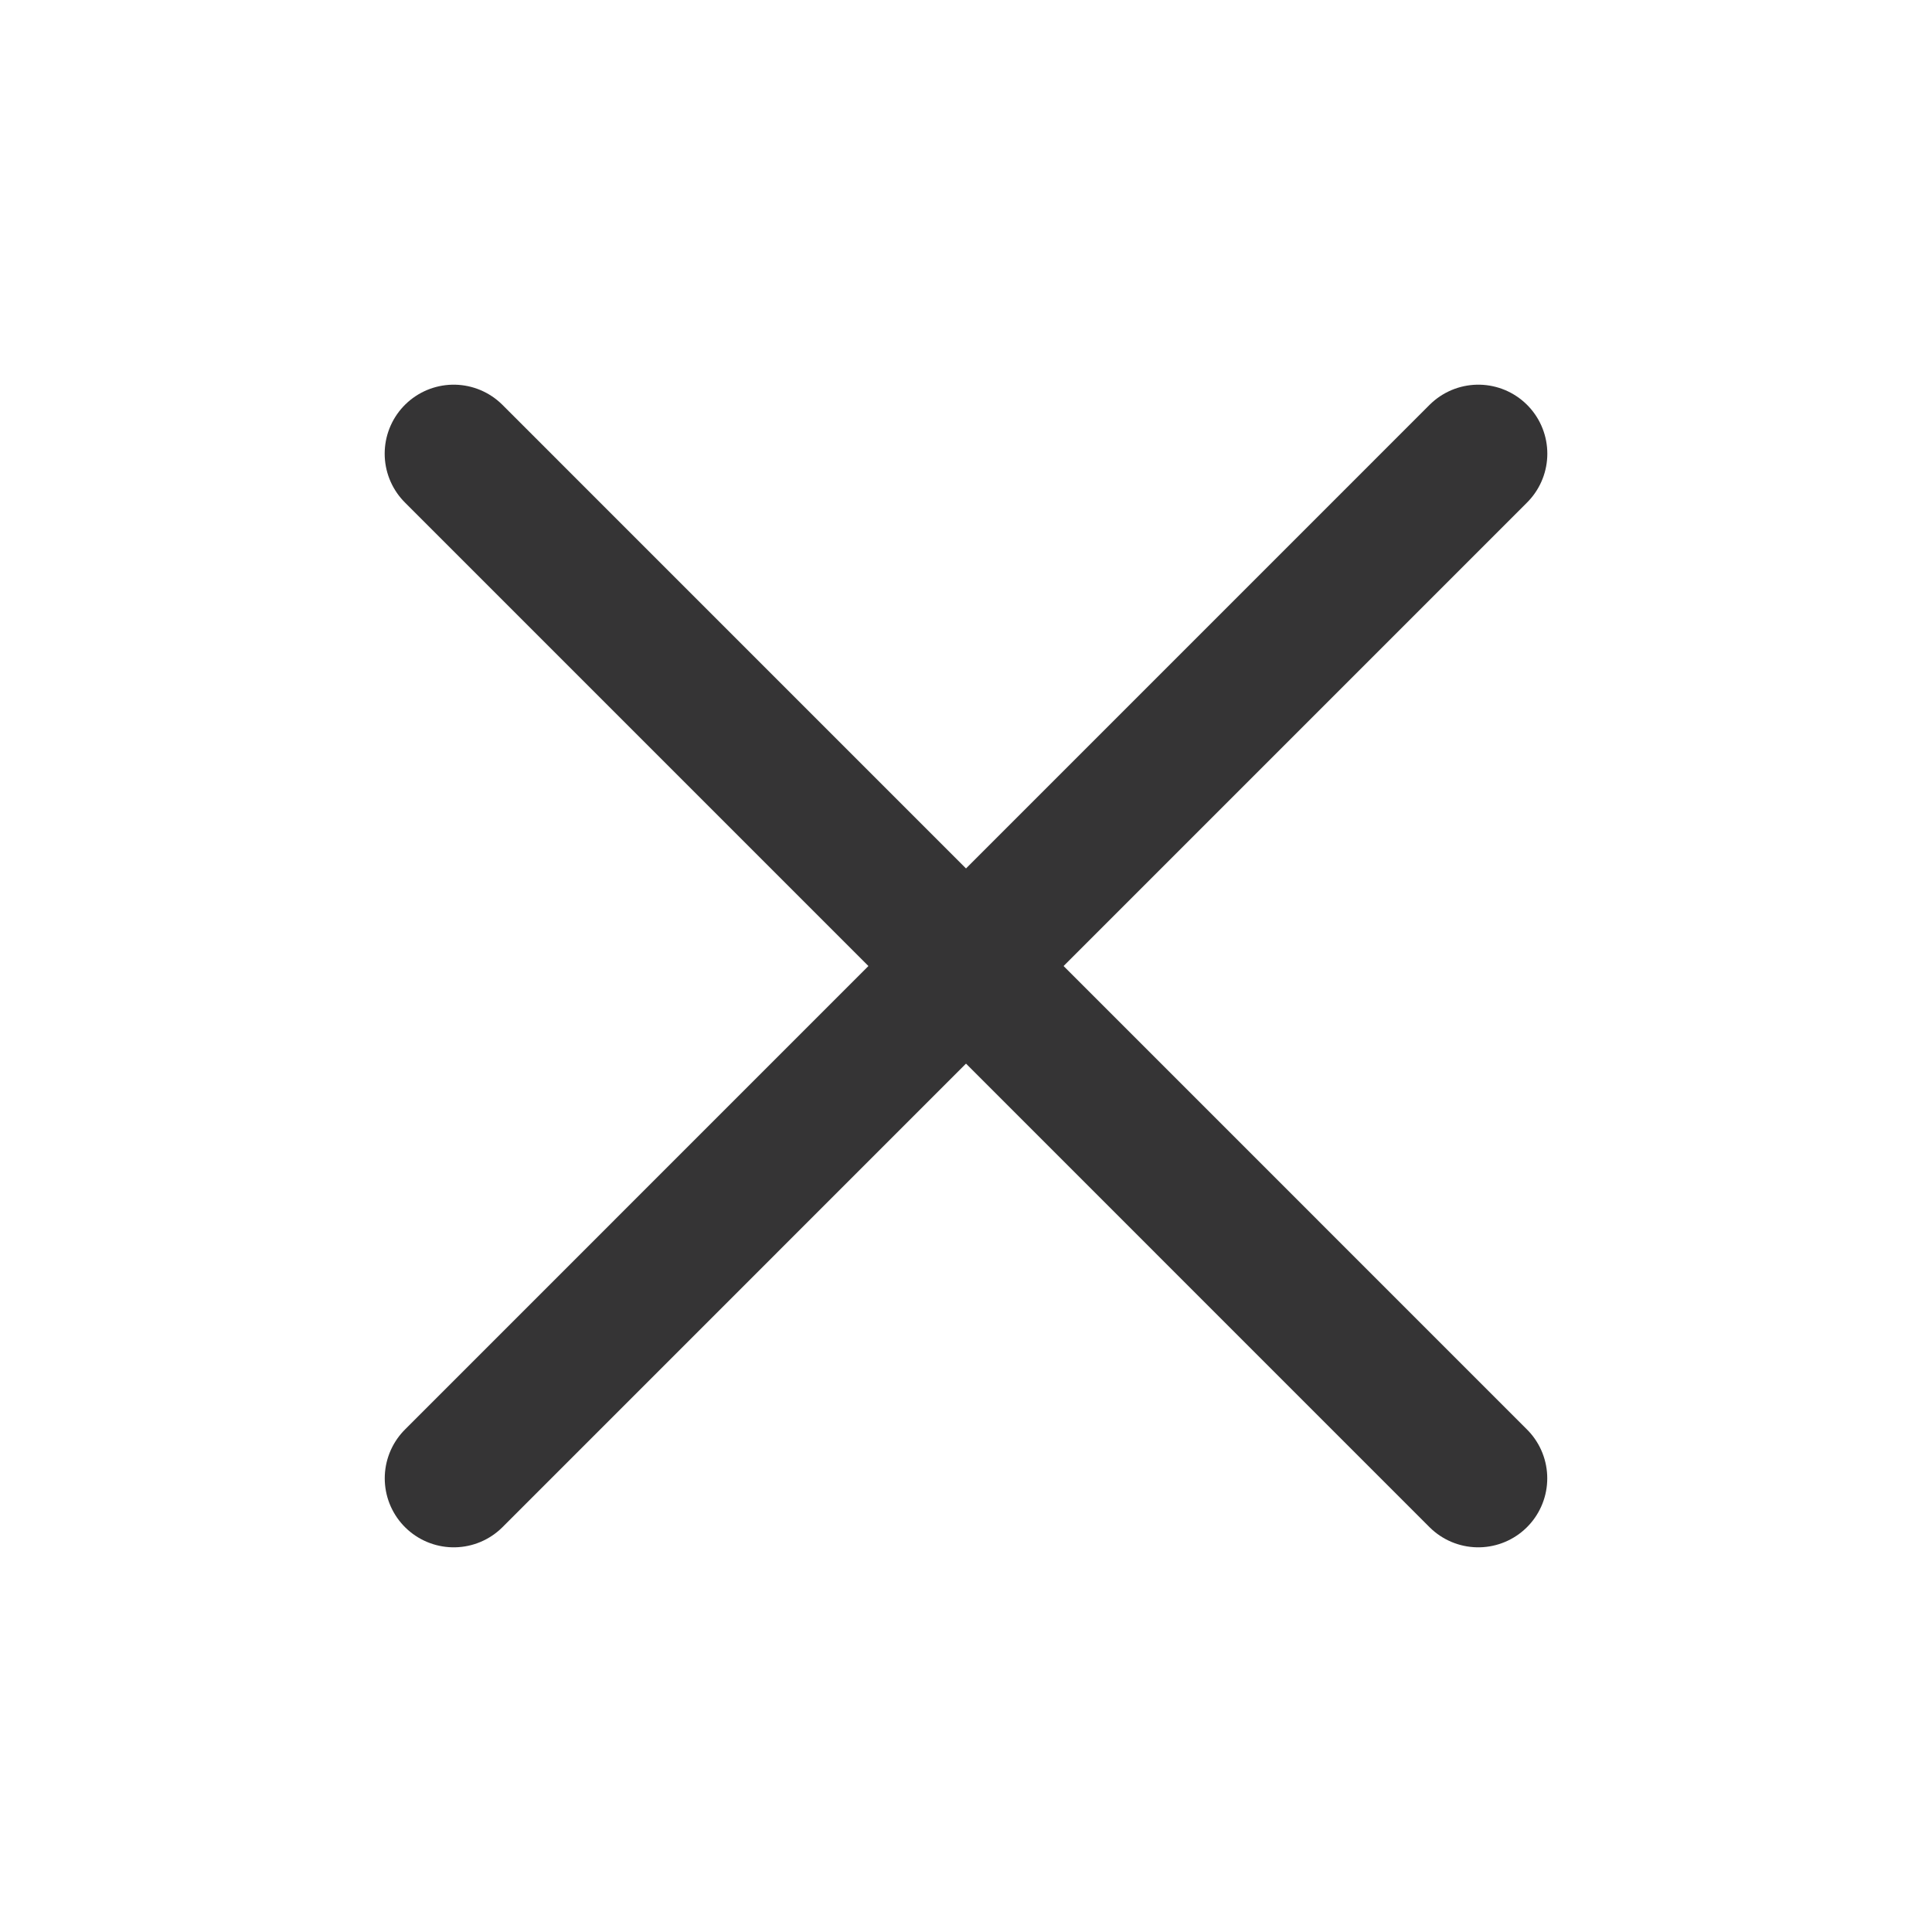
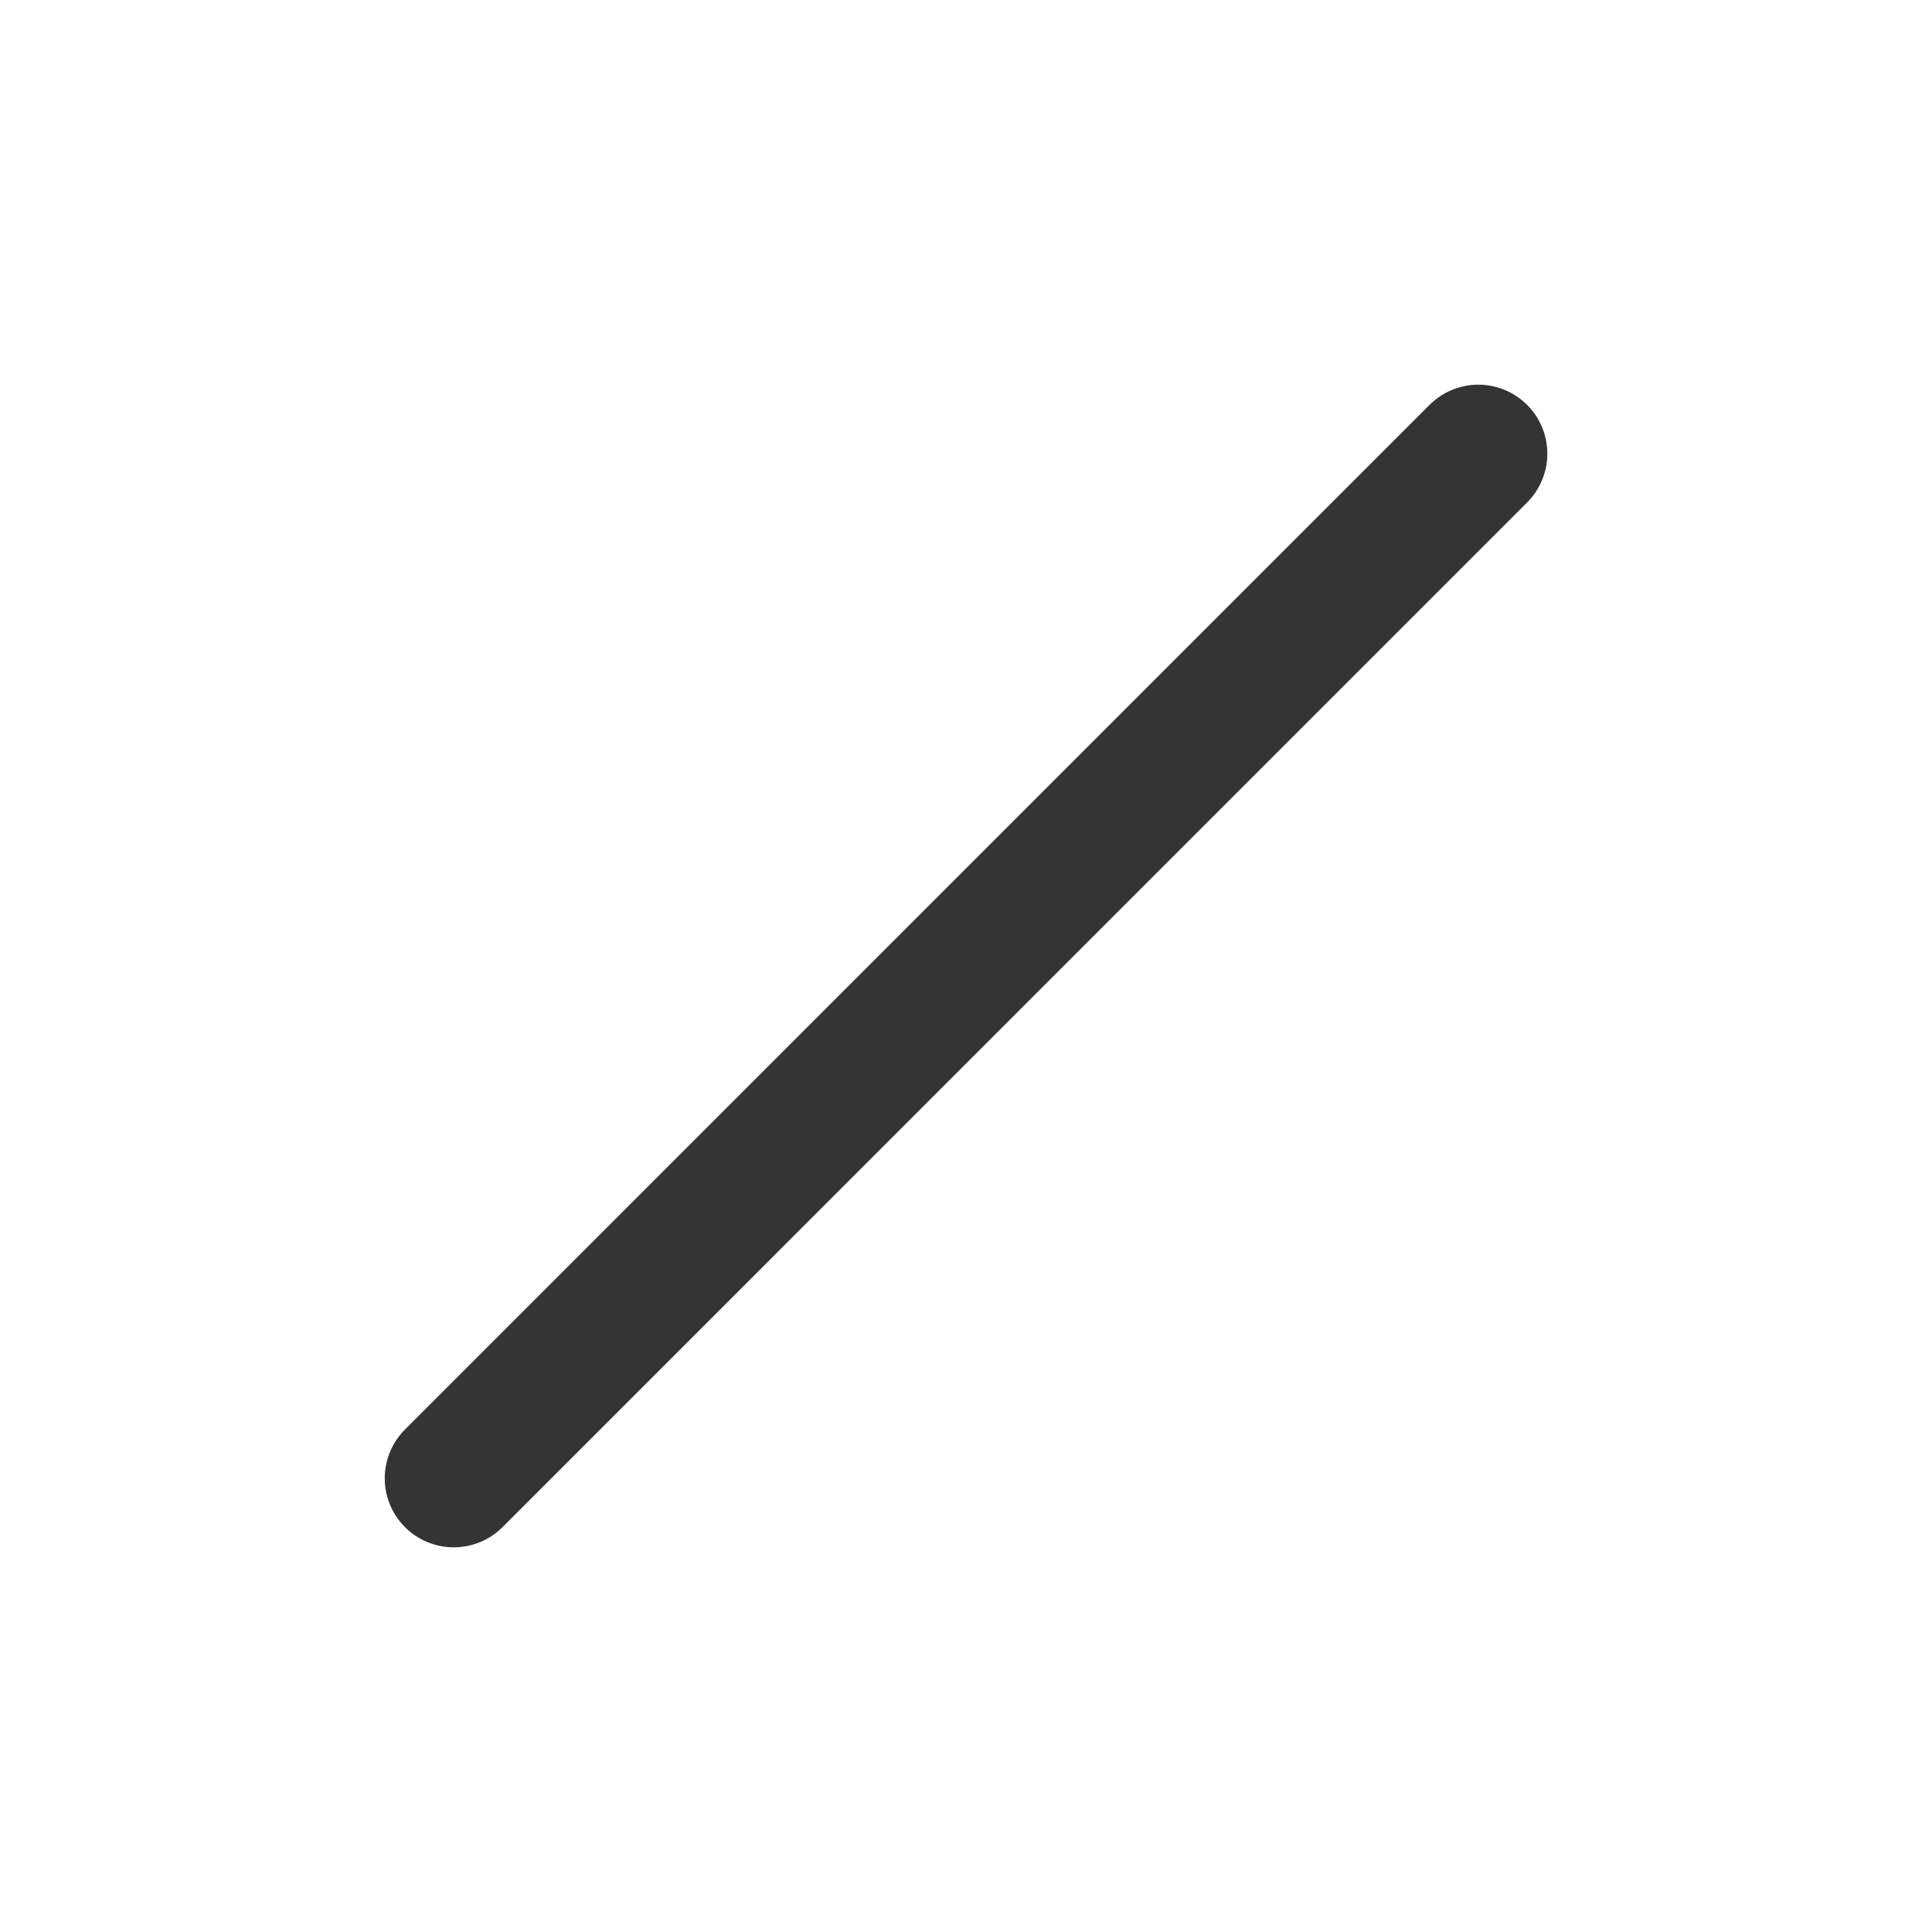
<svg xmlns="http://www.w3.org/2000/svg" width="28" height="28" viewBox="0 0 28 28" fill="none">
-   <path d="M6.575 6.575L21.424 21.425" stroke="#353435" stroke-width="2" stroke-linecap="round" stroke-linejoin="round" />
  <path d="M21.425 6.575L6.576 21.425" stroke="#353435" stroke-width="2" stroke-linecap="round" stroke-linejoin="round" />
</svg>